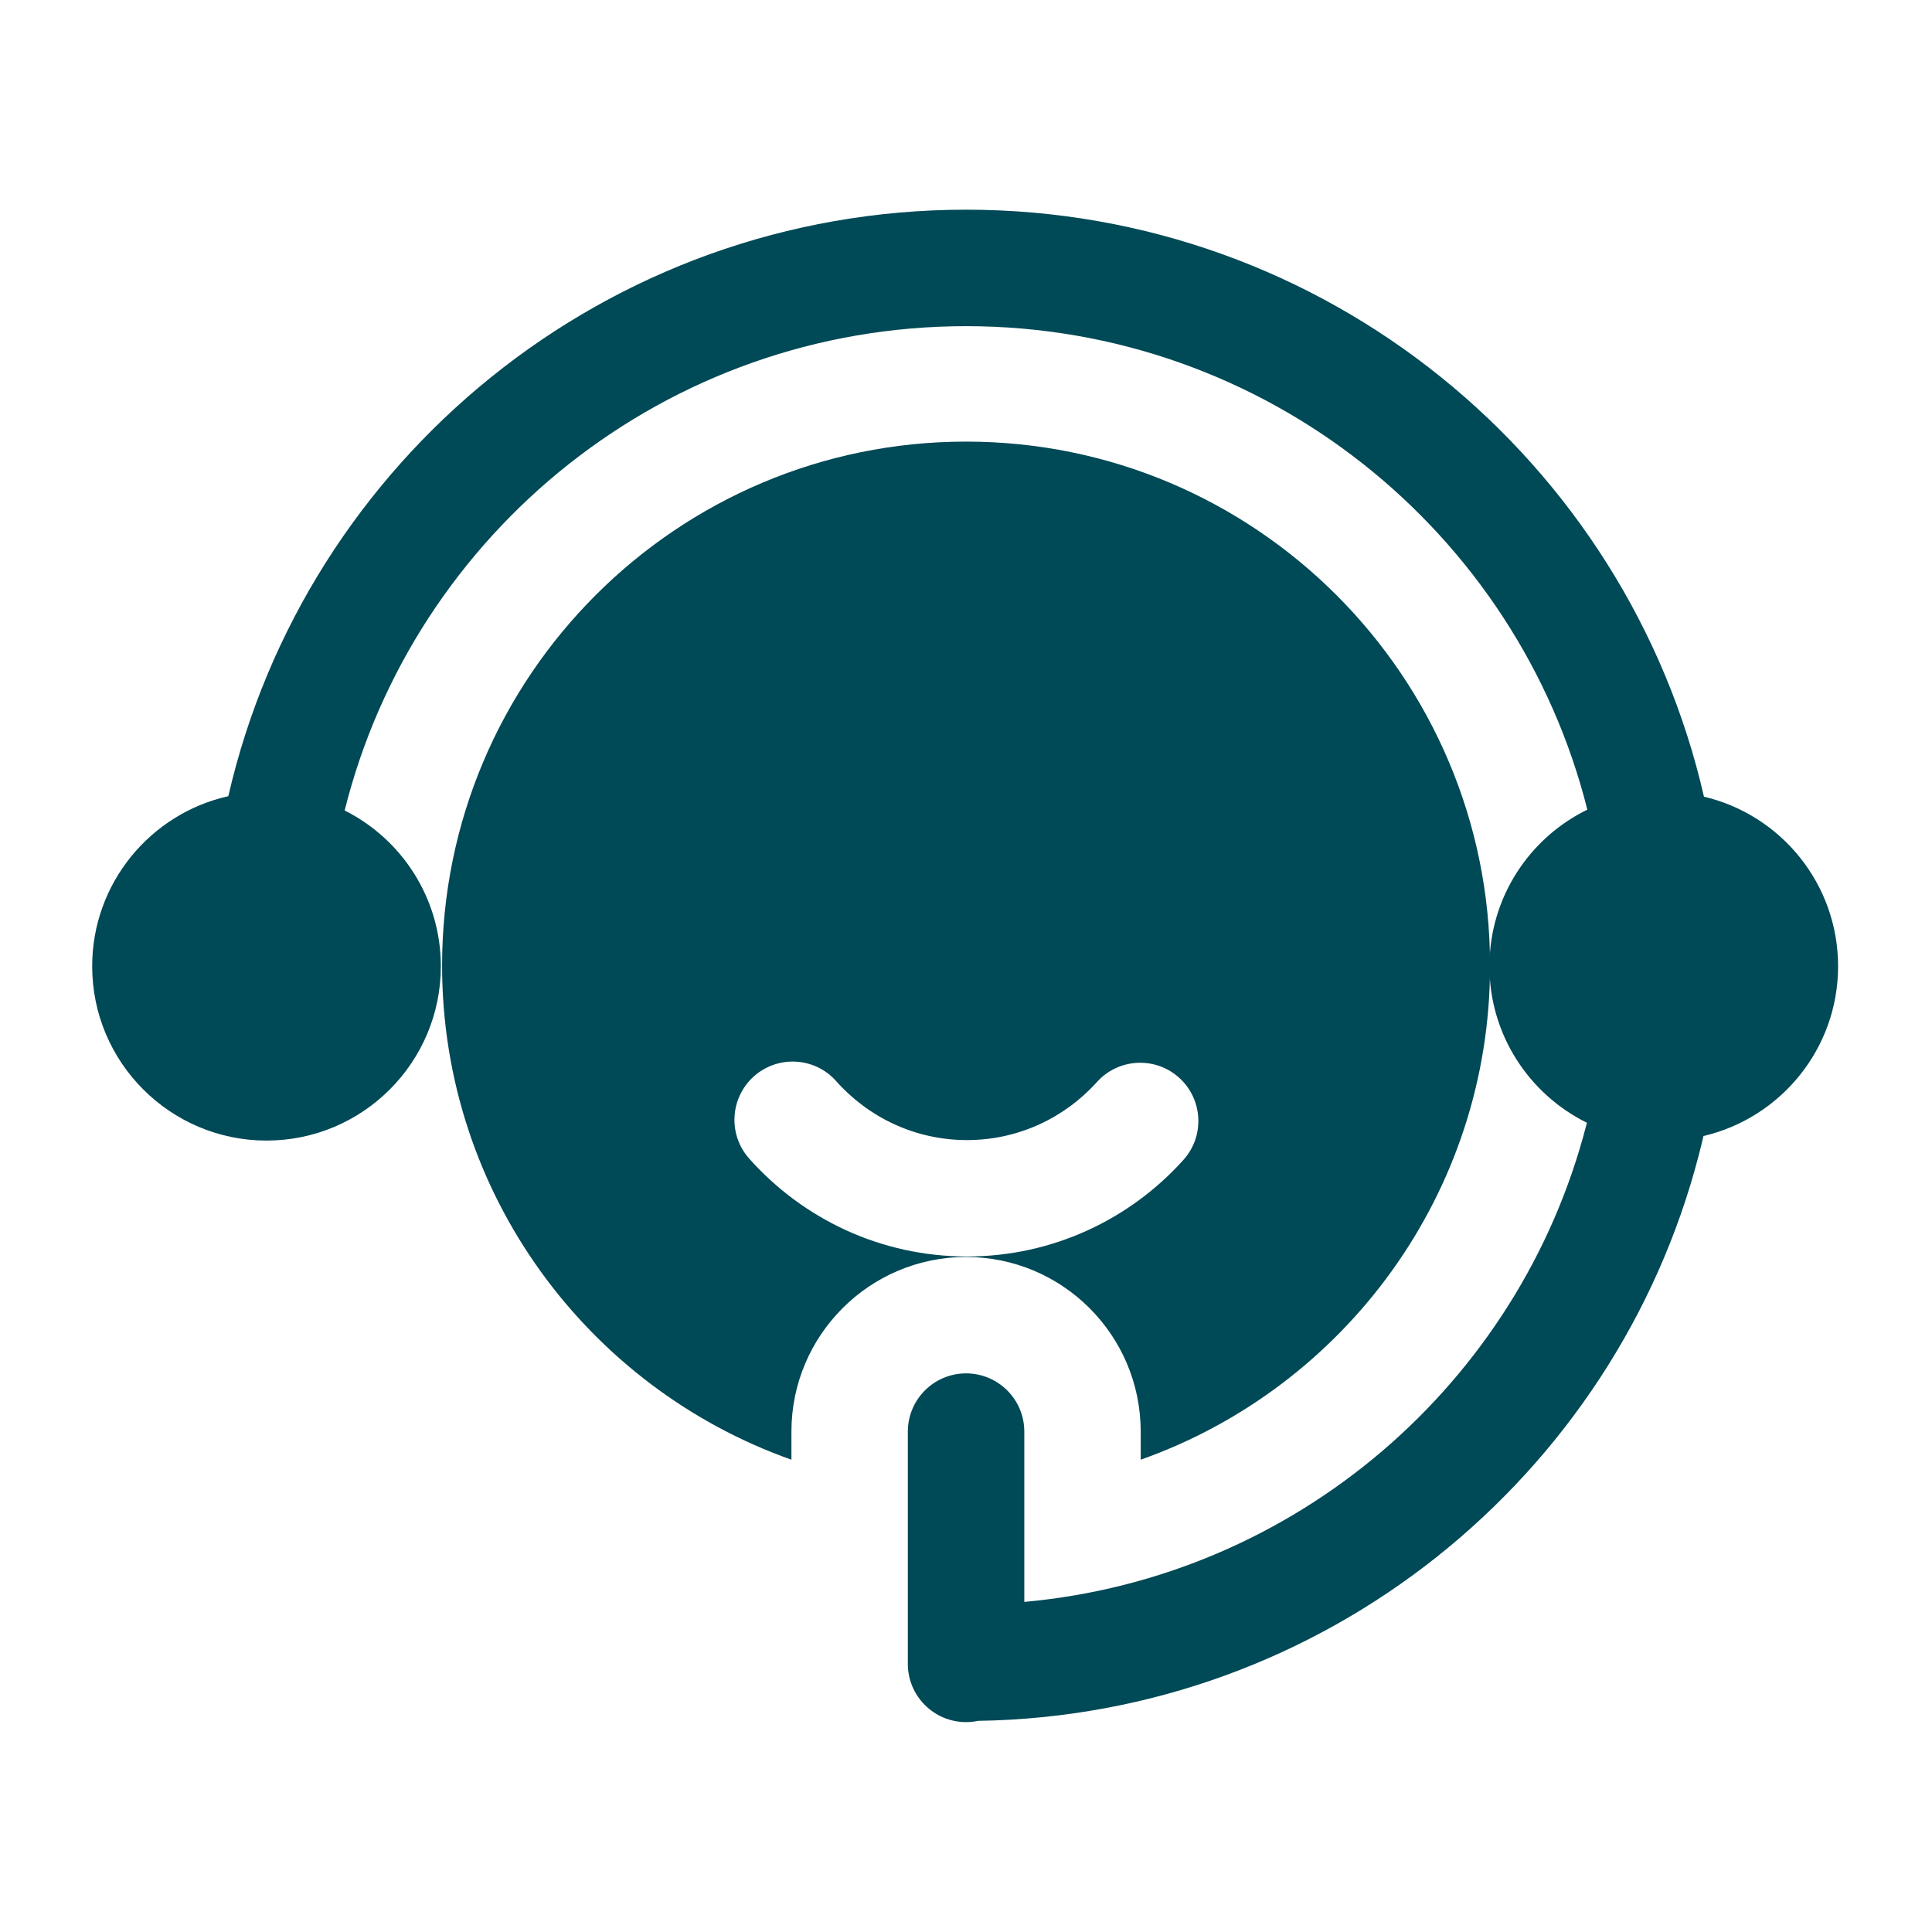
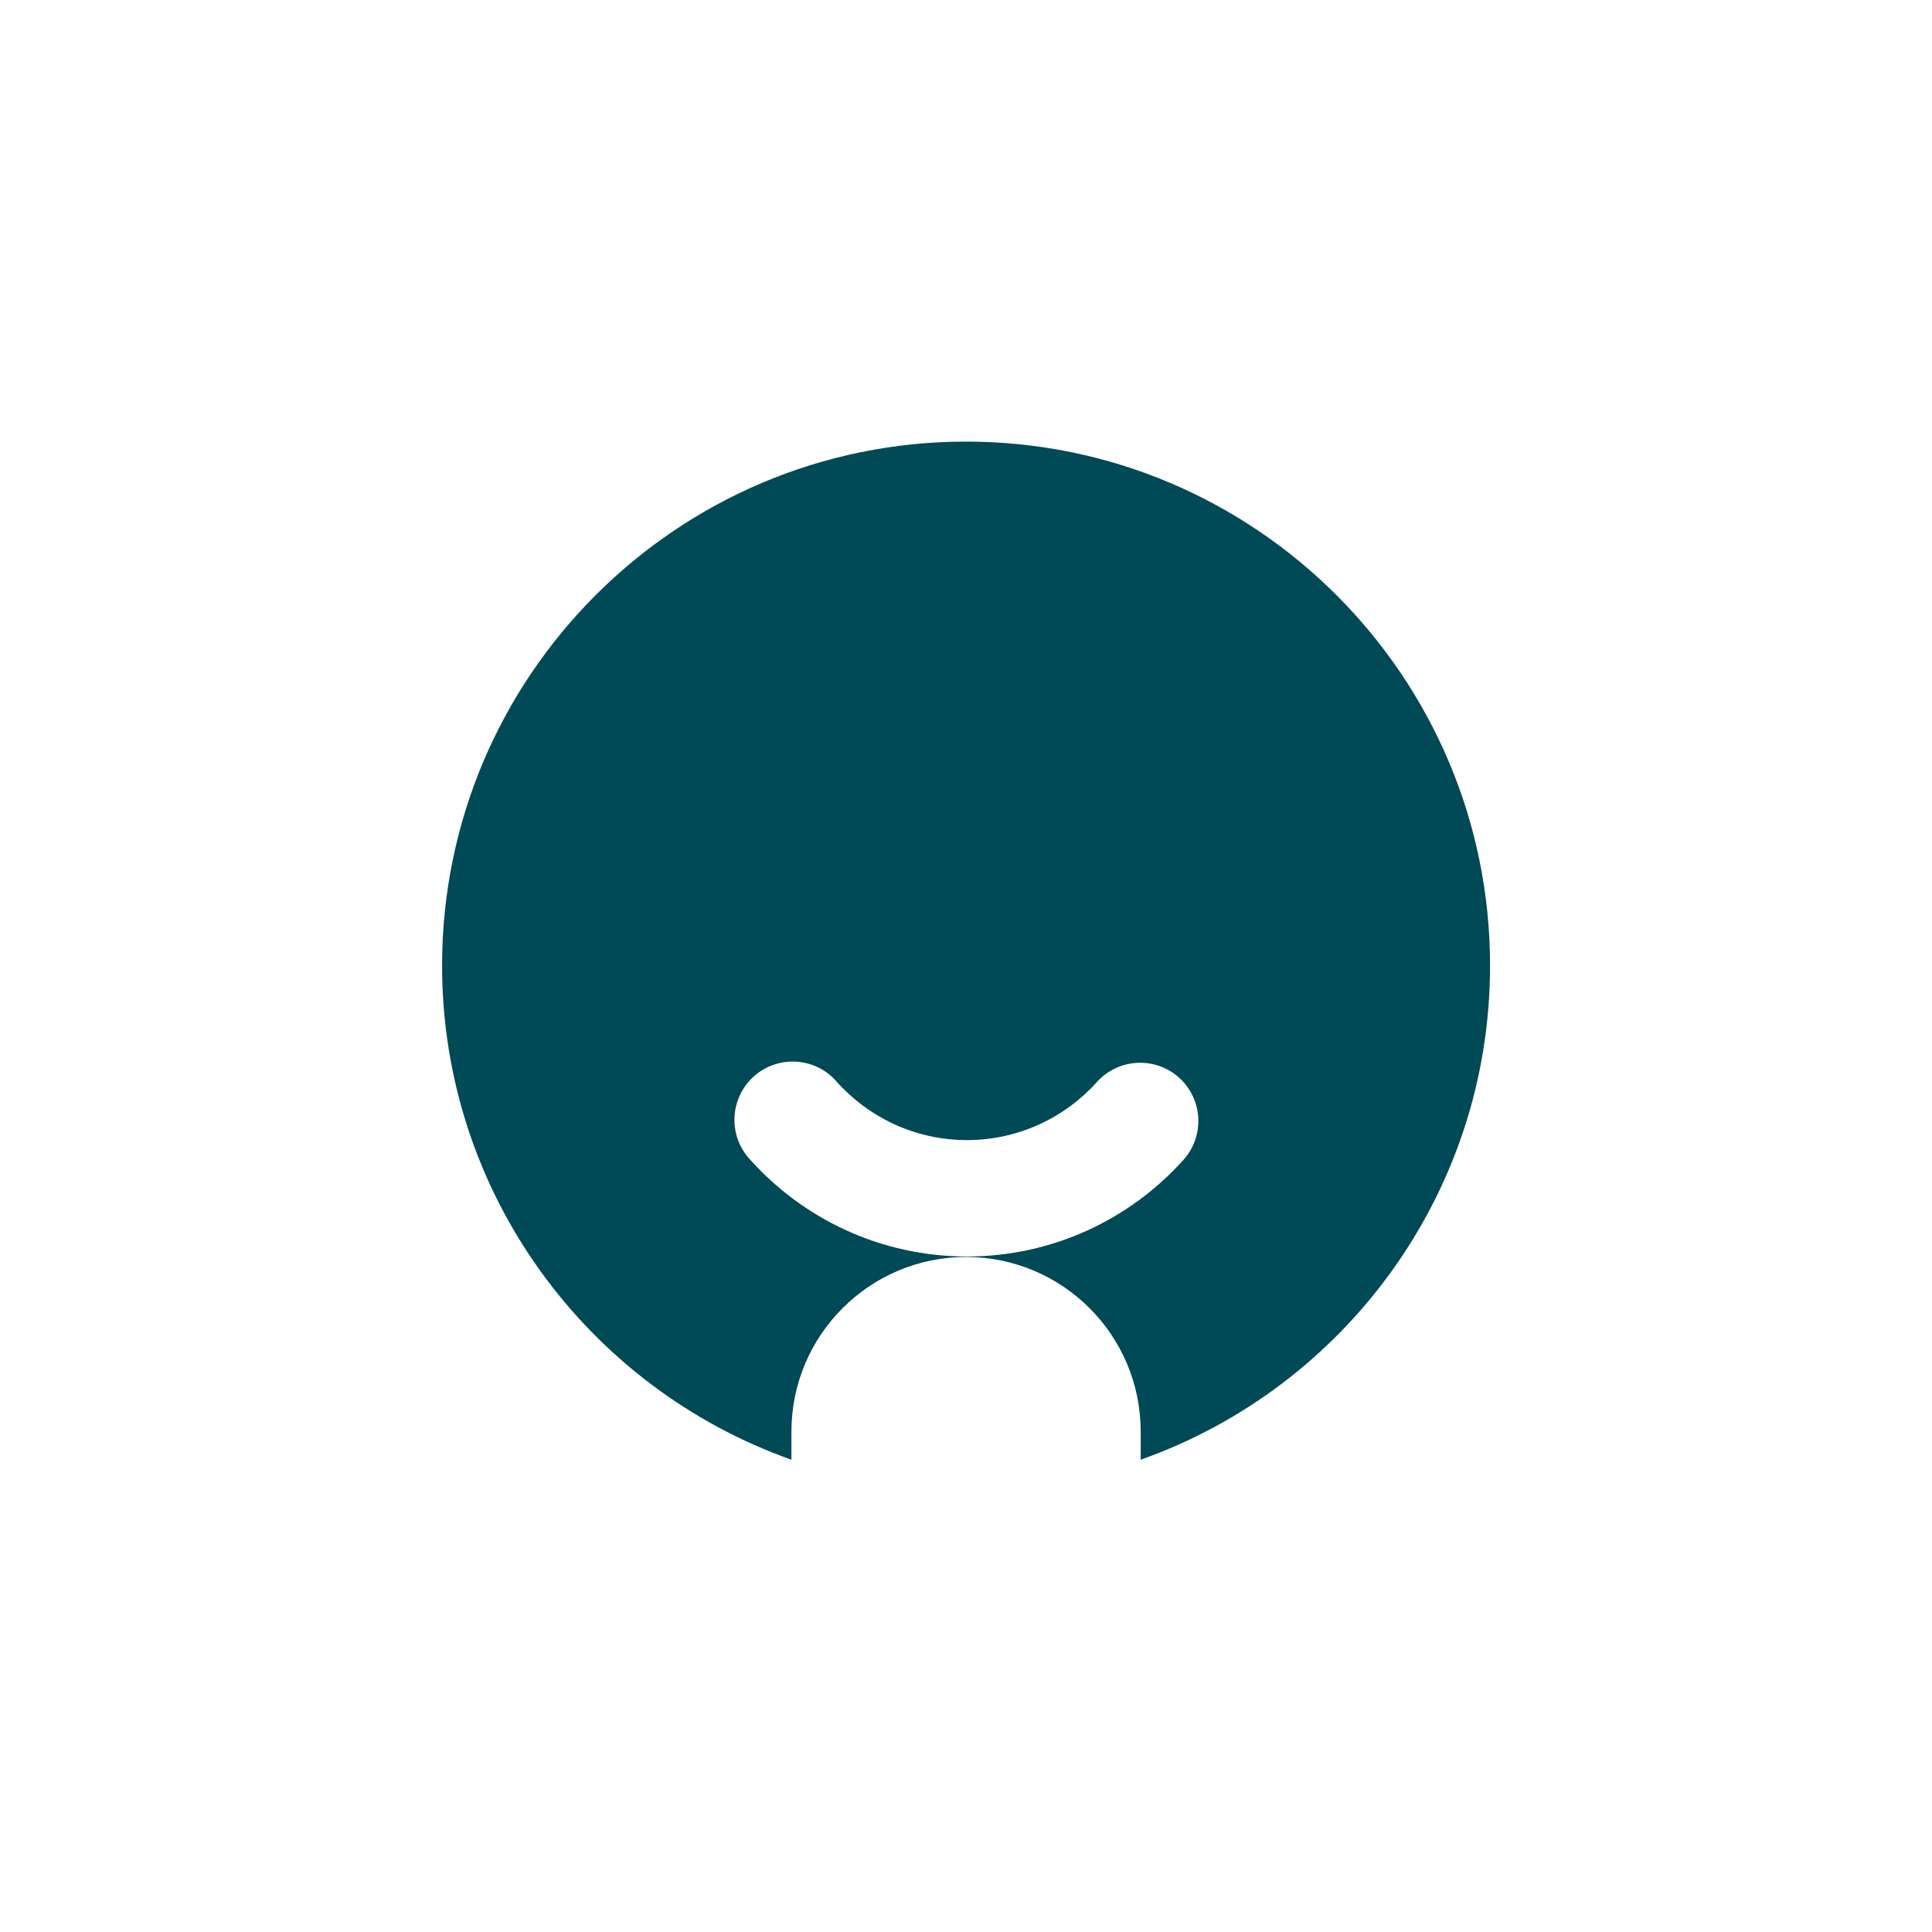
<svg xmlns="http://www.w3.org/2000/svg" width="28" height="28" viewBox="0 0 28 28" fill="none">
  <path fill-rule="evenodd" clip-rule="evenodd" d="M11.47 21.155V20.748C11.47 19.351 12.604 18.217 14.001 18.217C15.398 18.217 16.532 19.351 16.532 20.748V21.155C19.48 20.112 21.595 17.298 21.595 13.994C21.595 9.803 18.192 6.4 14.001 6.4C9.81 6.4 6.407 9.803 6.407 13.994C6.407 17.298 8.522 20.112 11.47 21.155ZM15.897 15.682C15.433 16.198 14.761 16.523 14.014 16.523C13.26 16.523 12.584 16.192 12.119 15.669C11.811 15.32 11.277 15.289 10.928 15.597C10.58 15.907 10.547 16.44 10.856 16.789C11.63 17.66 12.758 18.21 14.014 18.21C15.259 18.21 16.38 17.669 17.151 16.81C17.463 16.464 17.434 15.93 17.088 15.618C16.741 15.307 16.208 15.336 15.897 15.682Z" fill="#004956" />
-   <path fill-rule="evenodd" clip-rule="evenodd" d="M3.309 11.539C2.181 11.791 1.336 12.8 1.336 14.004C1.336 15.398 2.469 16.53 3.863 16.53C5.257 16.53 6.389 15.398 6.389 14.004C6.389 13.016 5.821 12.161 4.995 11.746C6.001 7.715 9.654 4.727 14.001 4.727C18.344 4.727 21.994 7.71 23.005 11.734C22.165 12.144 21.586 13.007 21.586 14.004C21.586 14.998 22.163 15.859 22.999 16.272C22.995 16.285 22.991 16.299 22.988 16.313C22.023 20.041 18.788 22.86 14.845 23.216V20.748C14.845 20.282 14.467 19.904 14.001 19.904C13.535 19.904 13.157 20.282 13.157 20.748V24.114C13.157 24.58 13.535 24.958 14.001 24.958C14.06 24.958 14.118 24.952 14.174 24.94C19.202 24.863 23.413 21.4 24.621 16.736C24.645 16.646 24.667 16.555 24.688 16.464C25.805 16.203 26.639 15.2 26.639 14.004C26.639 12.81 25.809 11.808 24.695 11.546C23.581 6.677 19.214 3.039 14.001 3.039C8.791 3.039 4.425 6.674 3.309 11.539Z" fill="#004956" />
</svg>